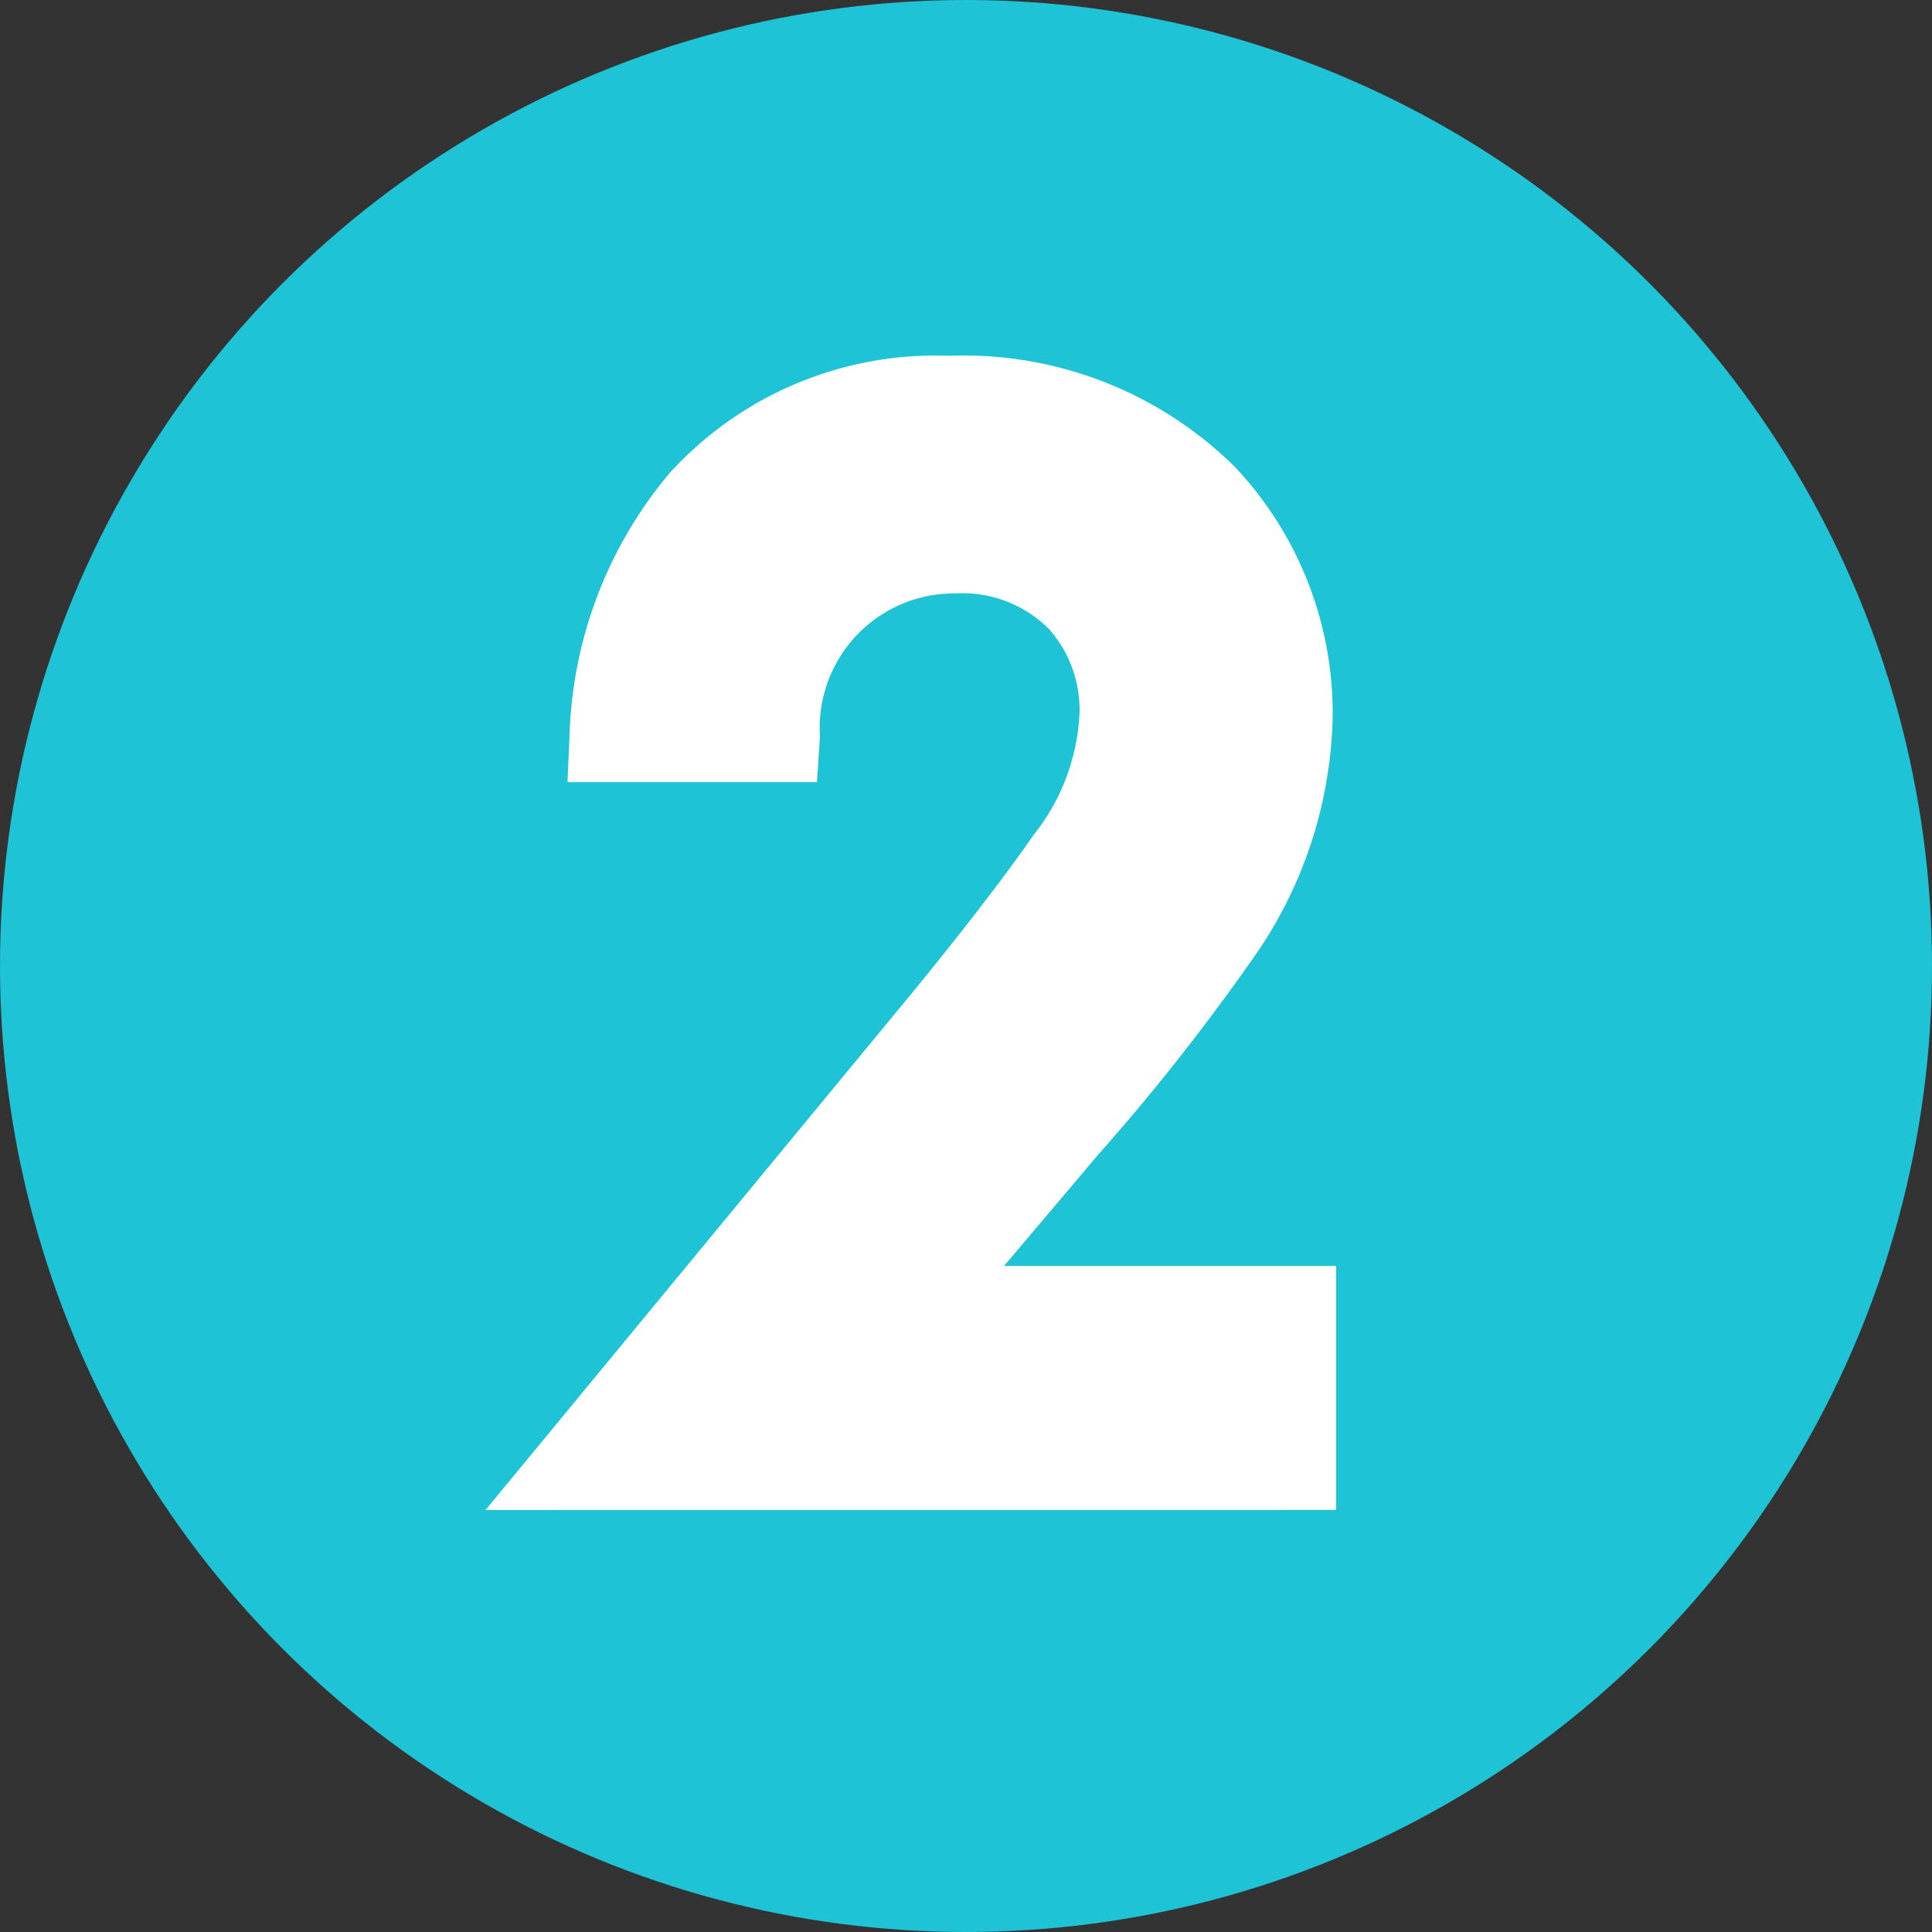
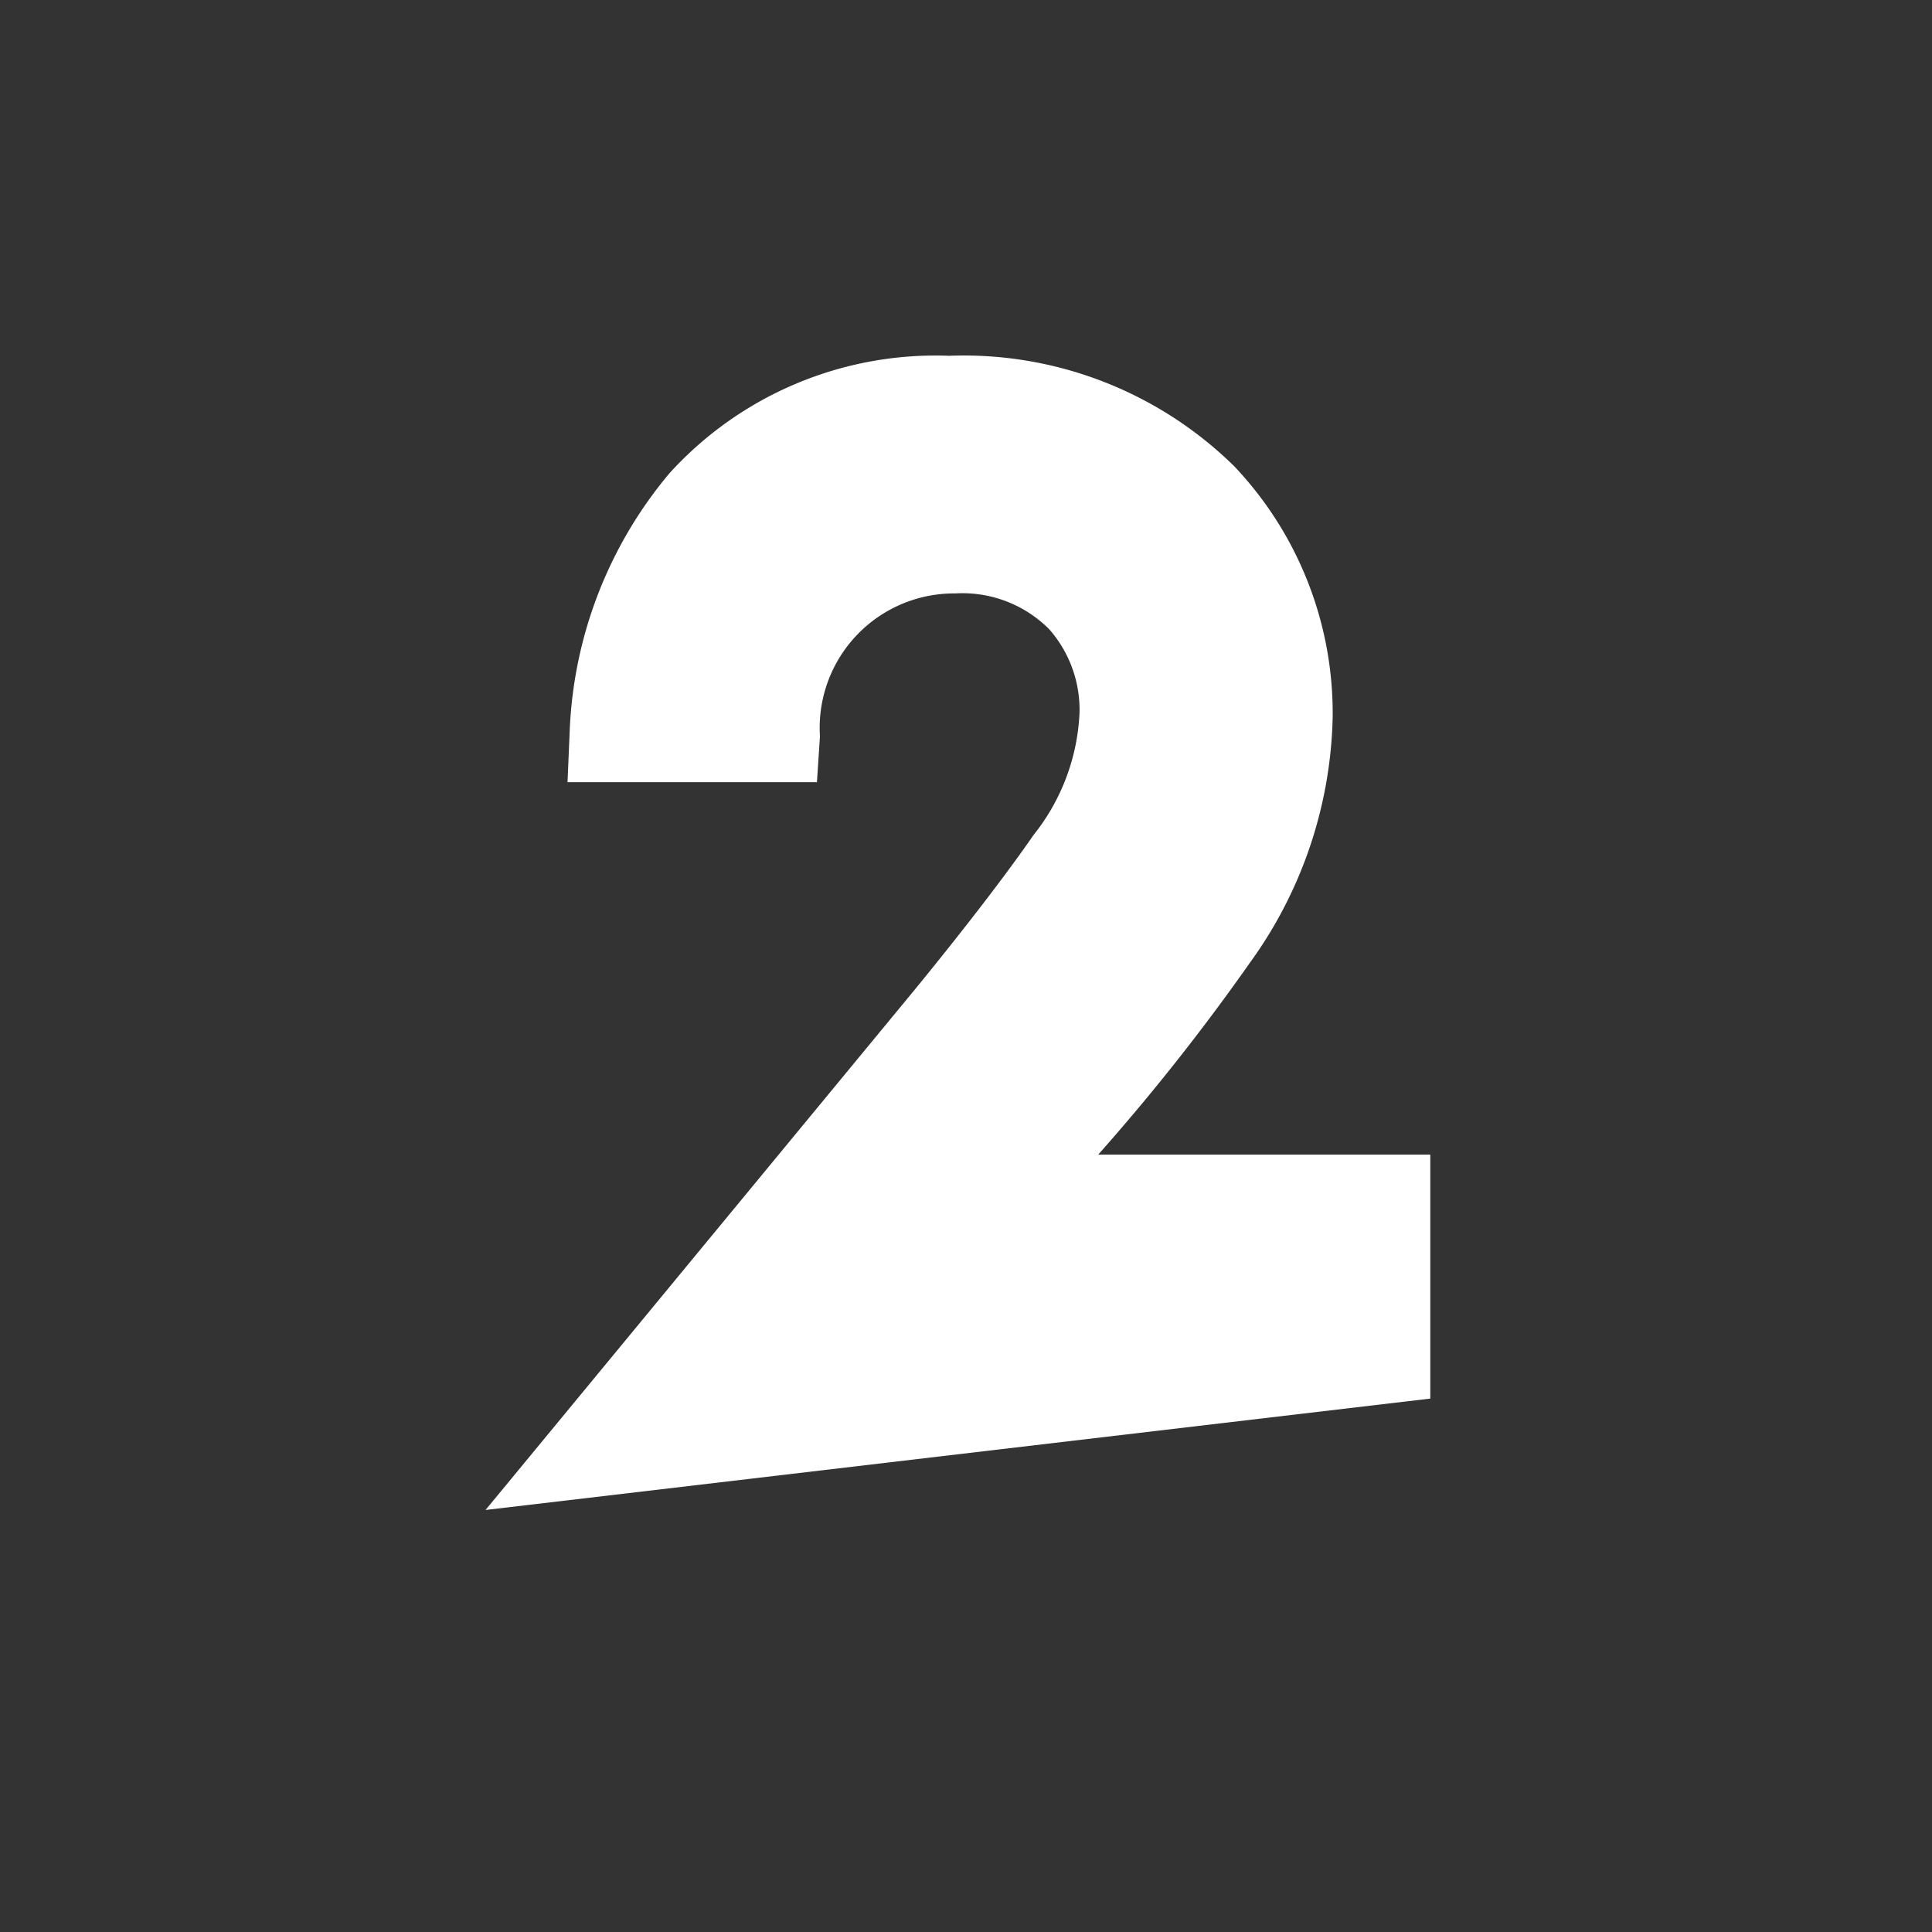
<svg xmlns="http://www.w3.org/2000/svg" data-name="グループ 129" width="32" height="32">
  <rect width="100%" height="100%" fill="#333333" stroke="none" />
-   <circle data-name="楕円形 11" cx="16" cy="16" r="16" fill="#1ec3d5" />
-   <path data-name="合体 10" d="m8.042 25.01 7.052-8.549c.311-.377 1.371-1.682 2.022-2.627a3.486 3.486 0 0 0 .764-2.022 2.019 2.019 0 0 0-.5-1.388 2.027 2.027 0 0 0-1.557-.595 2.227 2.227 0 0 0-2.242 2.369l-.05.757H9.4l.036-.846a7.071 7.071 0 0 1 1.652-4.27 5.954 5.954 0 0 1 4.63-1.946 6.388 6.388 0 0 1 4.729 1.834 5.943 5.943 0 0 1 1.626 4.16 7.186 7.186 0 0 1-1.375 4.065 35.807 35.807 0 0 1-2.508 3.172l-1.56 1.844h5.5v4.041Z" fill="#fff" />
+   <path data-name="合体 10" d="m8.042 25.01 7.052-8.549c.311-.377 1.371-1.682 2.022-2.627a3.486 3.486 0 0 0 .764-2.022 2.019 2.019 0 0 0-.5-1.388 2.027 2.027 0 0 0-1.557-.595 2.227 2.227 0 0 0-2.242 2.369l-.05.757H9.4l.036-.846a7.071 7.071 0 0 1 1.652-4.27 5.954 5.954 0 0 1 4.63-1.946 6.388 6.388 0 0 1 4.729 1.834 5.943 5.943 0 0 1 1.626 4.16 7.186 7.186 0 0 1-1.375 4.065 35.807 35.807 0 0 1-2.508 3.172h5.5v4.041Z" fill="#fff" />
</svg>